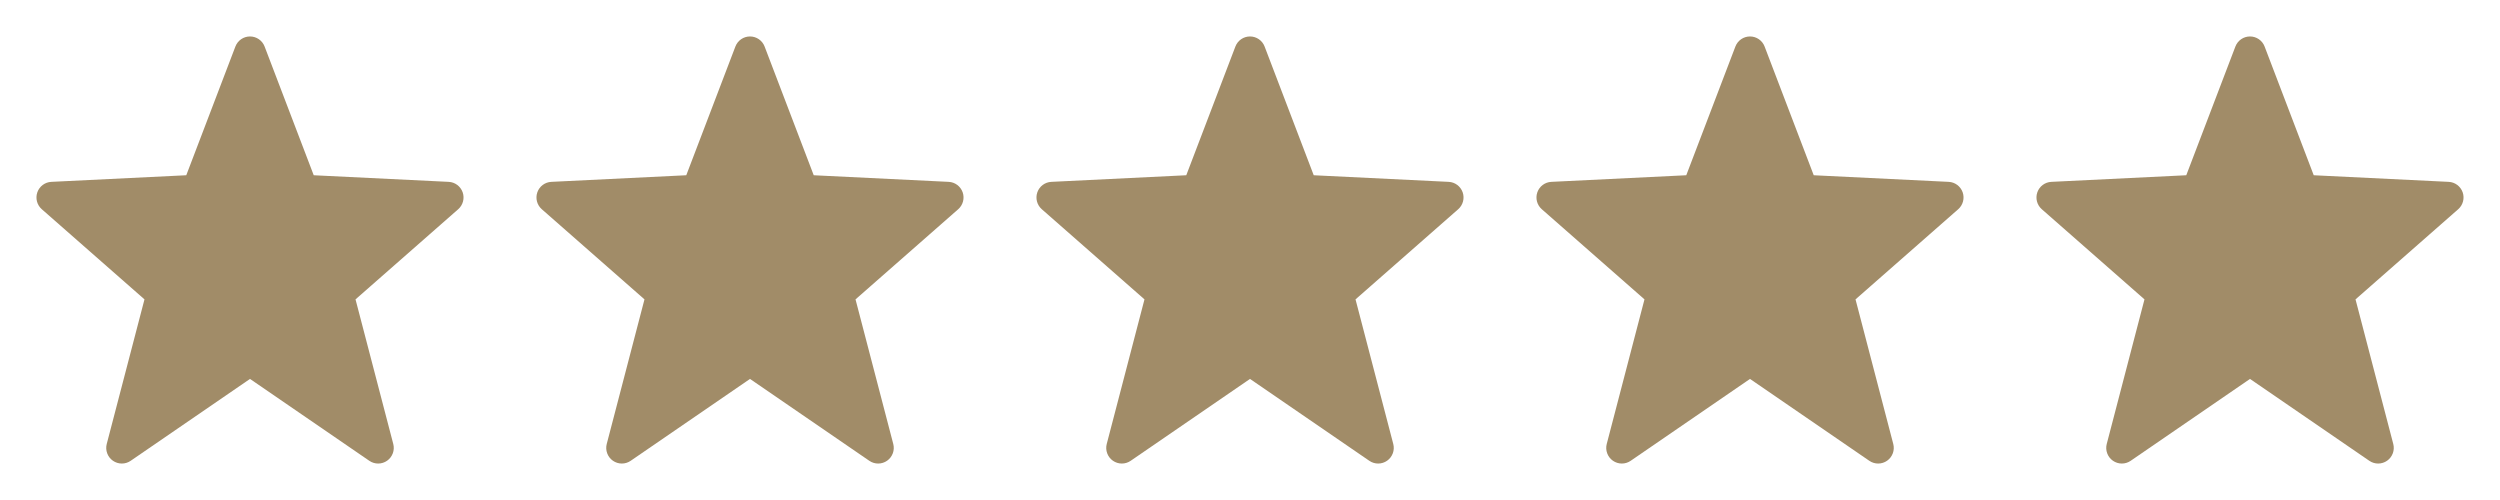
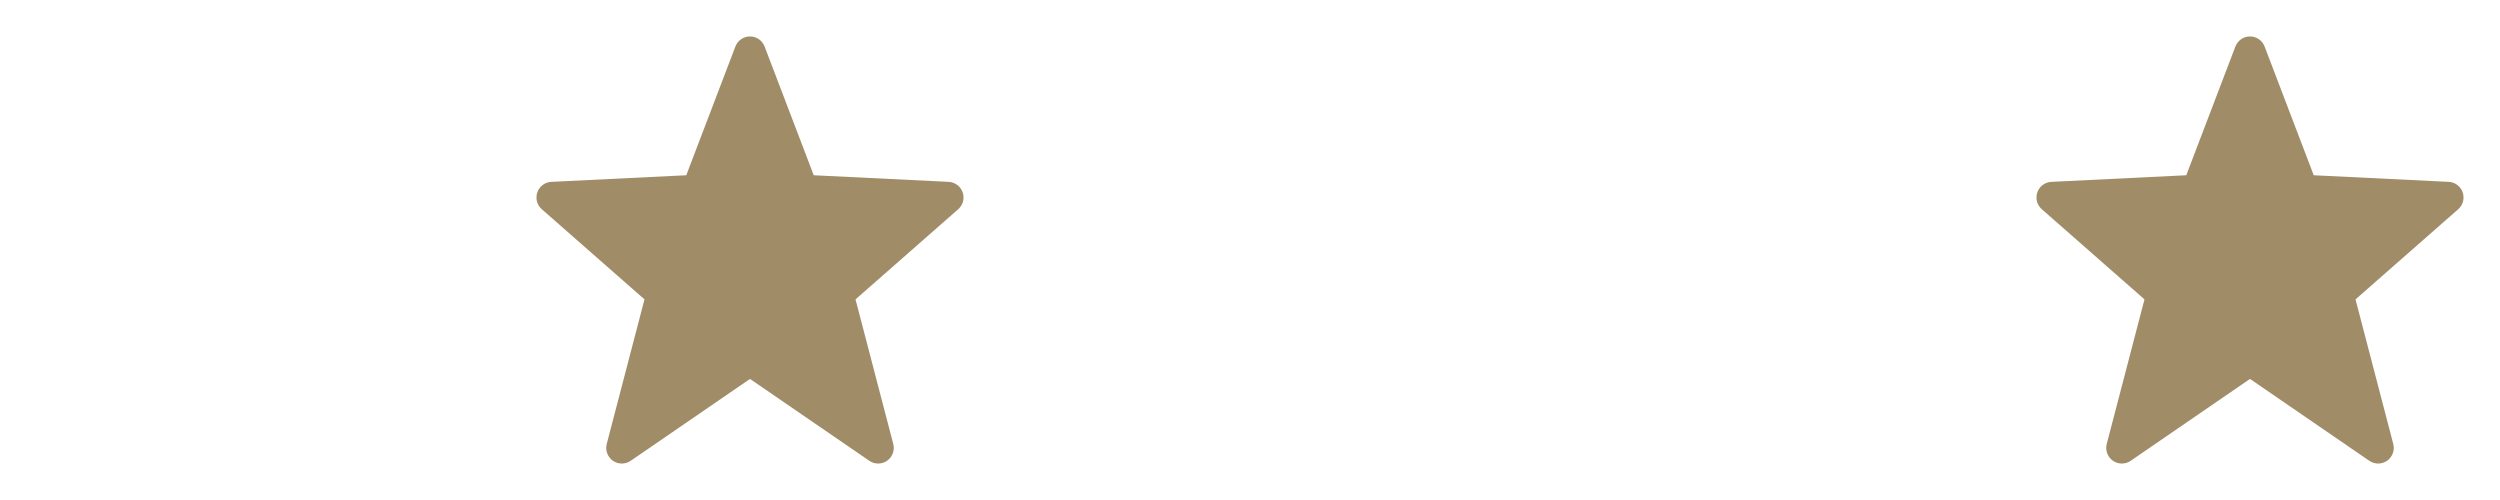
<svg xmlns="http://www.w3.org/2000/svg" width="120" height="24" viewBox="0 0 120 24" fill="none">
-   <path d="M12 1.75C12.311 1.75 12.59 1.942 12.701 2.233L15.059 8.412L21.537 8.729C21.842 8.744 22.107 8.943 22.208 9.231C22.309 9.52 22.224 9.84 21.995 10.042L17.065 14.37L18.877 21.311C18.956 21.613 18.838 21.934 18.582 22.114C18.326 22.294 17.985 22.296 17.727 22.118L12 18.188L6.273 22.118C6.015 22.296 5.674 22.294 5.418 22.114C5.162 21.934 5.044 21.613 5.123 21.311L6.935 14.37L2.005 10.042C1.776 9.84 1.691 9.52 1.792 9.231C1.893 8.943 2.158 8.744 2.463 8.729L8.941 8.412L11.299 2.233C11.41 1.942 11.689 1.75 12 1.75Z" fill="#A18C68" />
  <path d="M36 1.75C36.311 1.75 36.59 1.942 36.701 2.233L39.059 8.412L45.537 8.729C45.842 8.744 46.107 8.943 46.208 9.231C46.309 9.52 46.224 9.84 45.995 10.042L41.065 14.37L42.877 21.311C42.956 21.613 42.838 21.934 42.582 22.114C42.326 22.294 41.985 22.296 41.727 22.118L36 18.188L30.273 22.118C30.015 22.296 29.674 22.294 29.418 22.114C29.162 21.934 29.044 21.613 29.123 21.311L30.935 14.37L26.005 10.042C25.776 9.84 25.691 9.52 25.792 9.231C25.892 8.943 26.158 8.744 26.463 8.729L32.941 8.412L35.299 2.233C35.41 1.942 35.689 1.75 36 1.75Z" fill="#A18C68" />
-   <path d="M60 1.75C60.311 1.75 60.59 1.942 60.701 2.233L63.059 8.412L69.537 8.729C69.842 8.744 70.107 8.943 70.208 9.231C70.309 9.52 70.224 9.84 69.995 10.042L65.065 14.37L66.877 21.311C66.956 21.613 66.838 21.934 66.582 22.114C66.326 22.294 65.985 22.296 65.727 22.118L60 18.188L54.273 22.118C54.015 22.296 53.674 22.294 53.418 22.114C53.162 21.934 53.044 21.613 53.123 21.311L54.935 14.37L50.005 10.042C49.776 9.84 49.691 9.52 49.792 9.231C49.892 8.943 50.158 8.744 50.463 8.729L56.941 8.412L59.299 2.233C59.41 1.942 59.689 1.75 60 1.75Z" fill="#A18C68" />
-   <path d="M84 1.75C84.311 1.75 84.59 1.942 84.701 2.233L87.059 8.412L93.537 8.729C93.842 8.744 94.107 8.943 94.208 9.231C94.309 9.52 94.224 9.84 93.995 10.042L89.065 14.37L90.877 21.311C90.956 21.613 90.838 21.934 90.582 22.114C90.326 22.294 89.985 22.296 89.727 22.118L84 18.188L78.273 22.118C78.015 22.296 77.674 22.294 77.418 22.114C77.162 21.934 77.044 21.613 77.123 21.311L78.935 14.37L74.005 10.042C73.776 9.84 73.691 9.52 73.792 9.231C73.892 8.943 74.158 8.744 74.463 8.729L80.941 8.412L83.299 2.233C83.41 1.942 83.689 1.75 84 1.75Z" fill="#A18C68" />
  <path d="M108 1.75C108.311 1.75 108.59 1.942 108.701 2.233L111.059 8.412L117.537 8.729C117.842 8.744 118.107 8.943 118.208 9.231C118.309 9.52 118.224 9.84 117.995 10.042L113.065 14.37L114.877 21.311C114.956 21.613 114.838 21.934 114.582 22.114C114.326 22.294 113.985 22.296 113.727 22.118L108 18.188L102.273 22.118C102.015 22.296 101.674 22.294 101.418 22.114C101.162 21.934 101.044 21.613 101.123 21.311L102.935 14.37L98.005 10.042C97.776 9.84 97.691 9.52 97.792 9.231C97.892 8.943 98.158 8.744 98.463 8.729L104.941 8.412L107.299 2.233C107.41 1.942 107.689 1.75 108 1.75Z" fill="#A18C68" />
</svg>